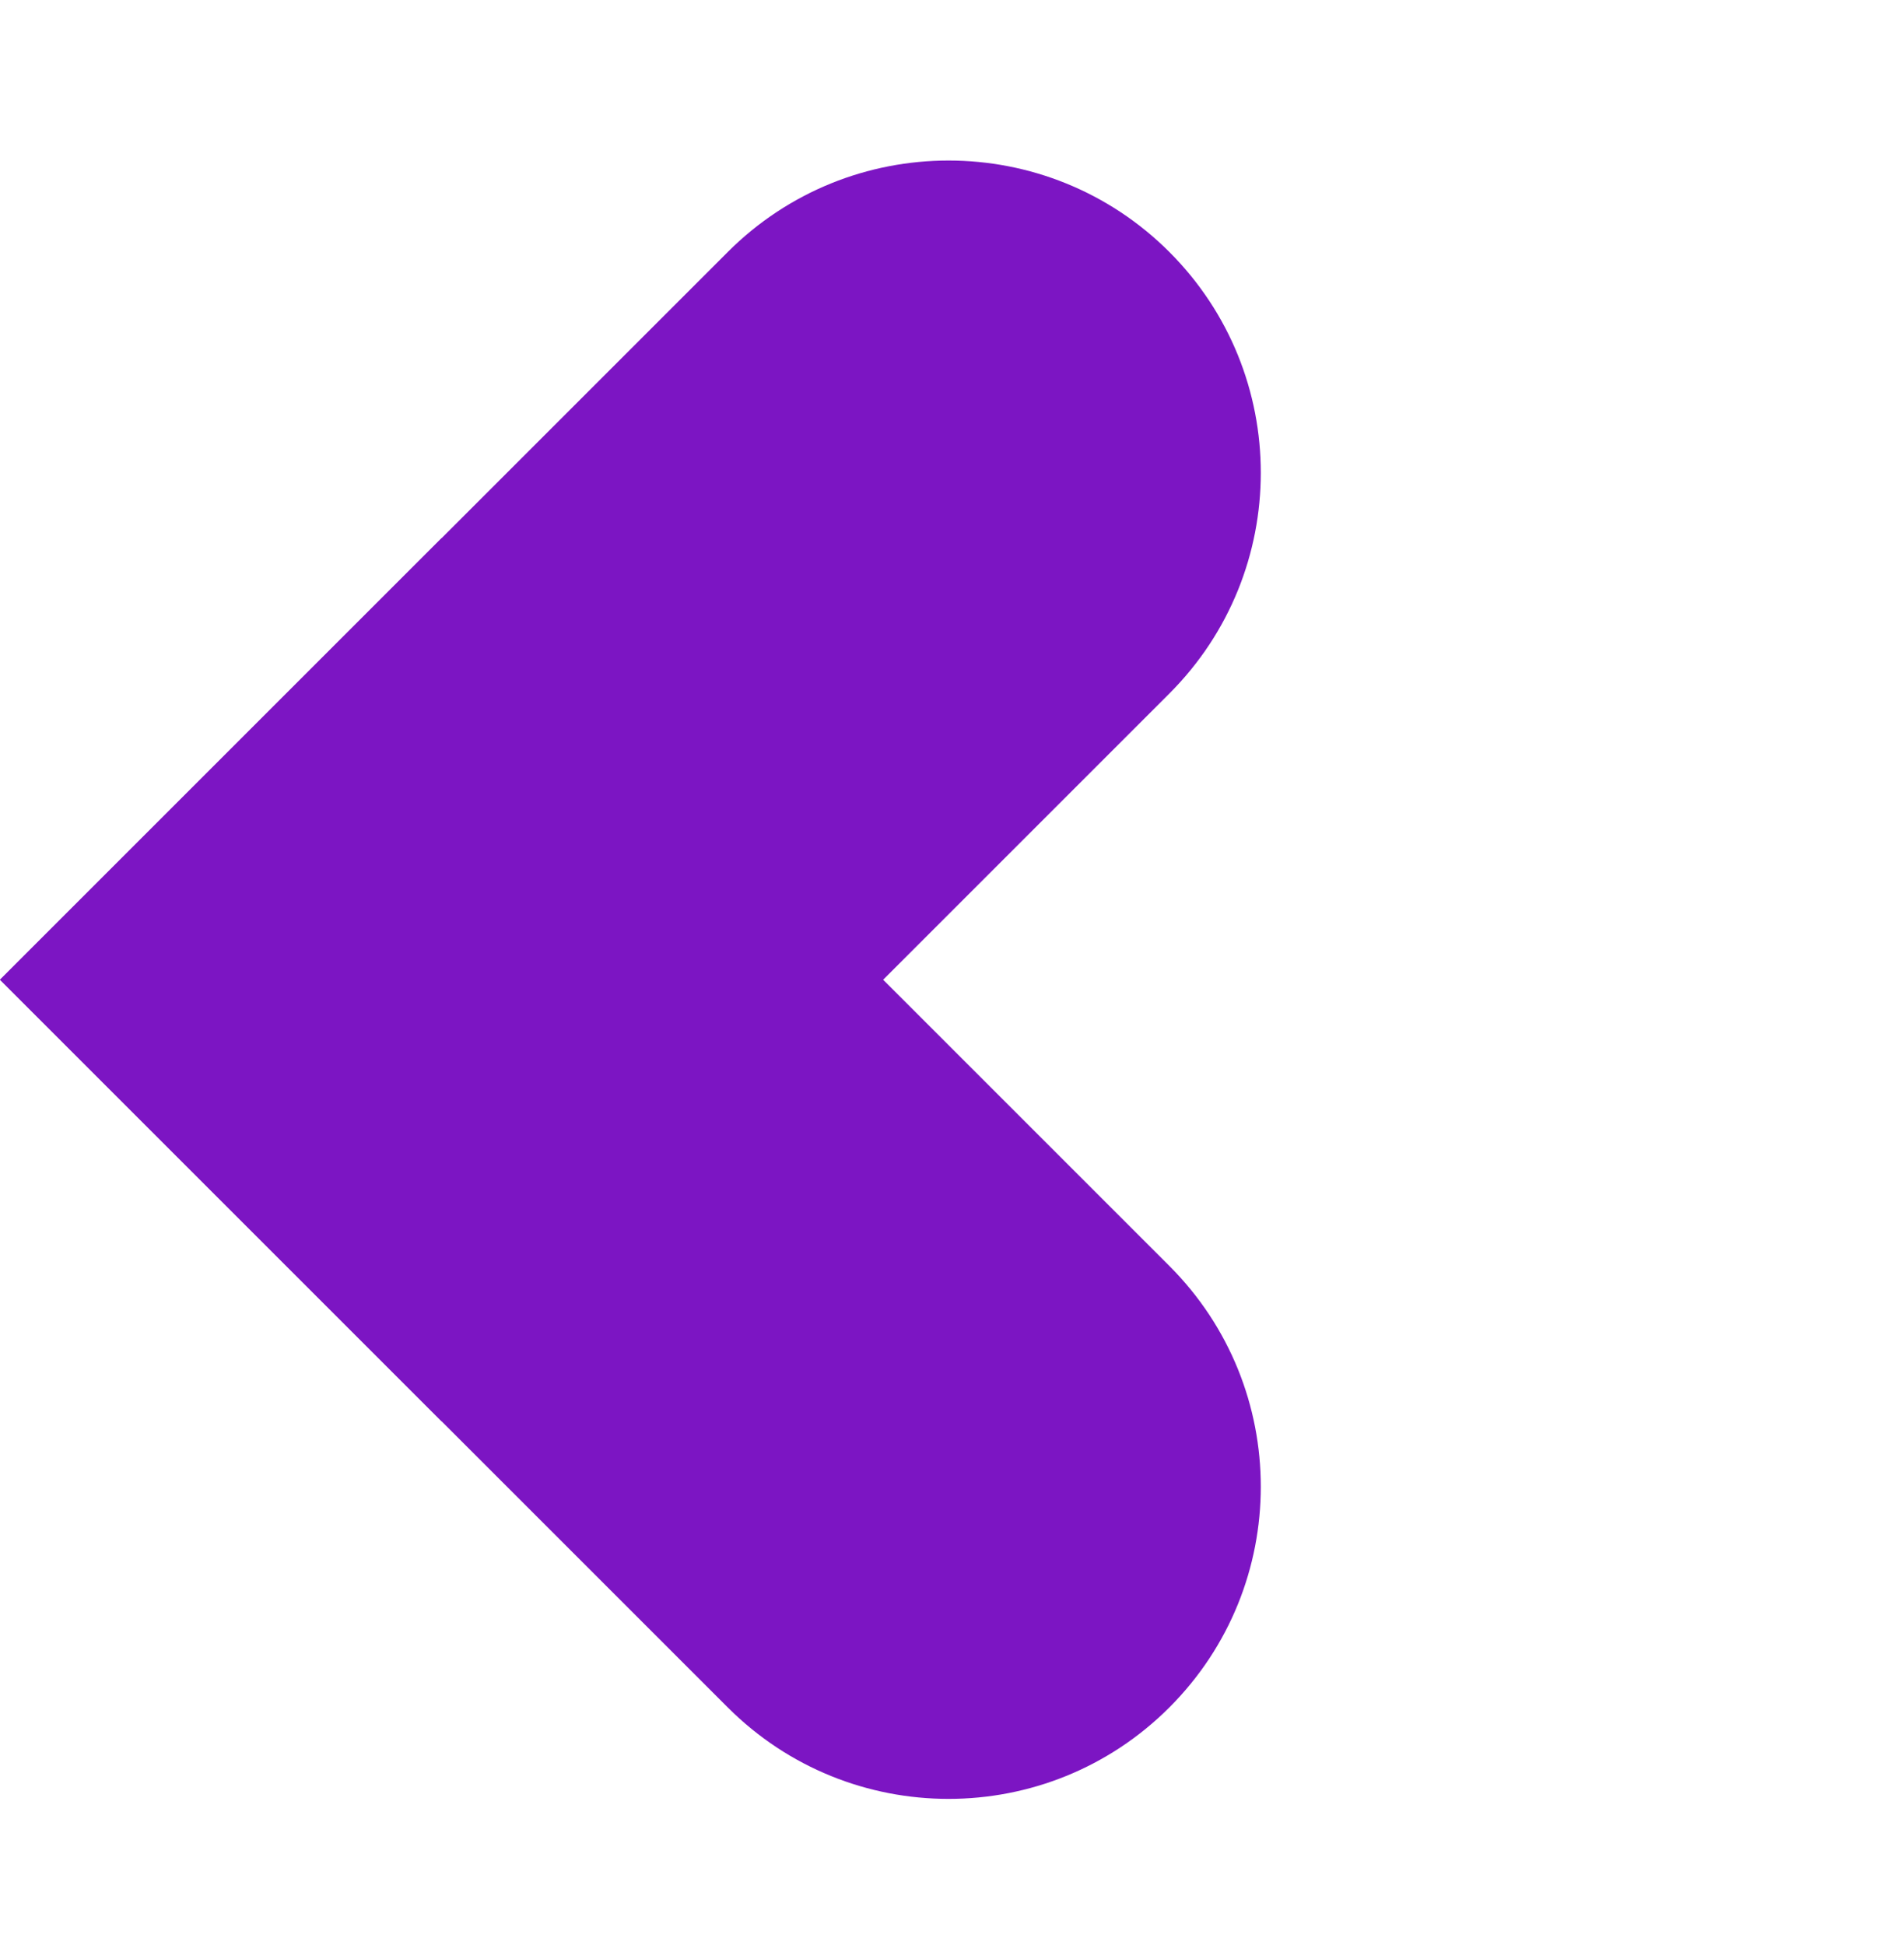
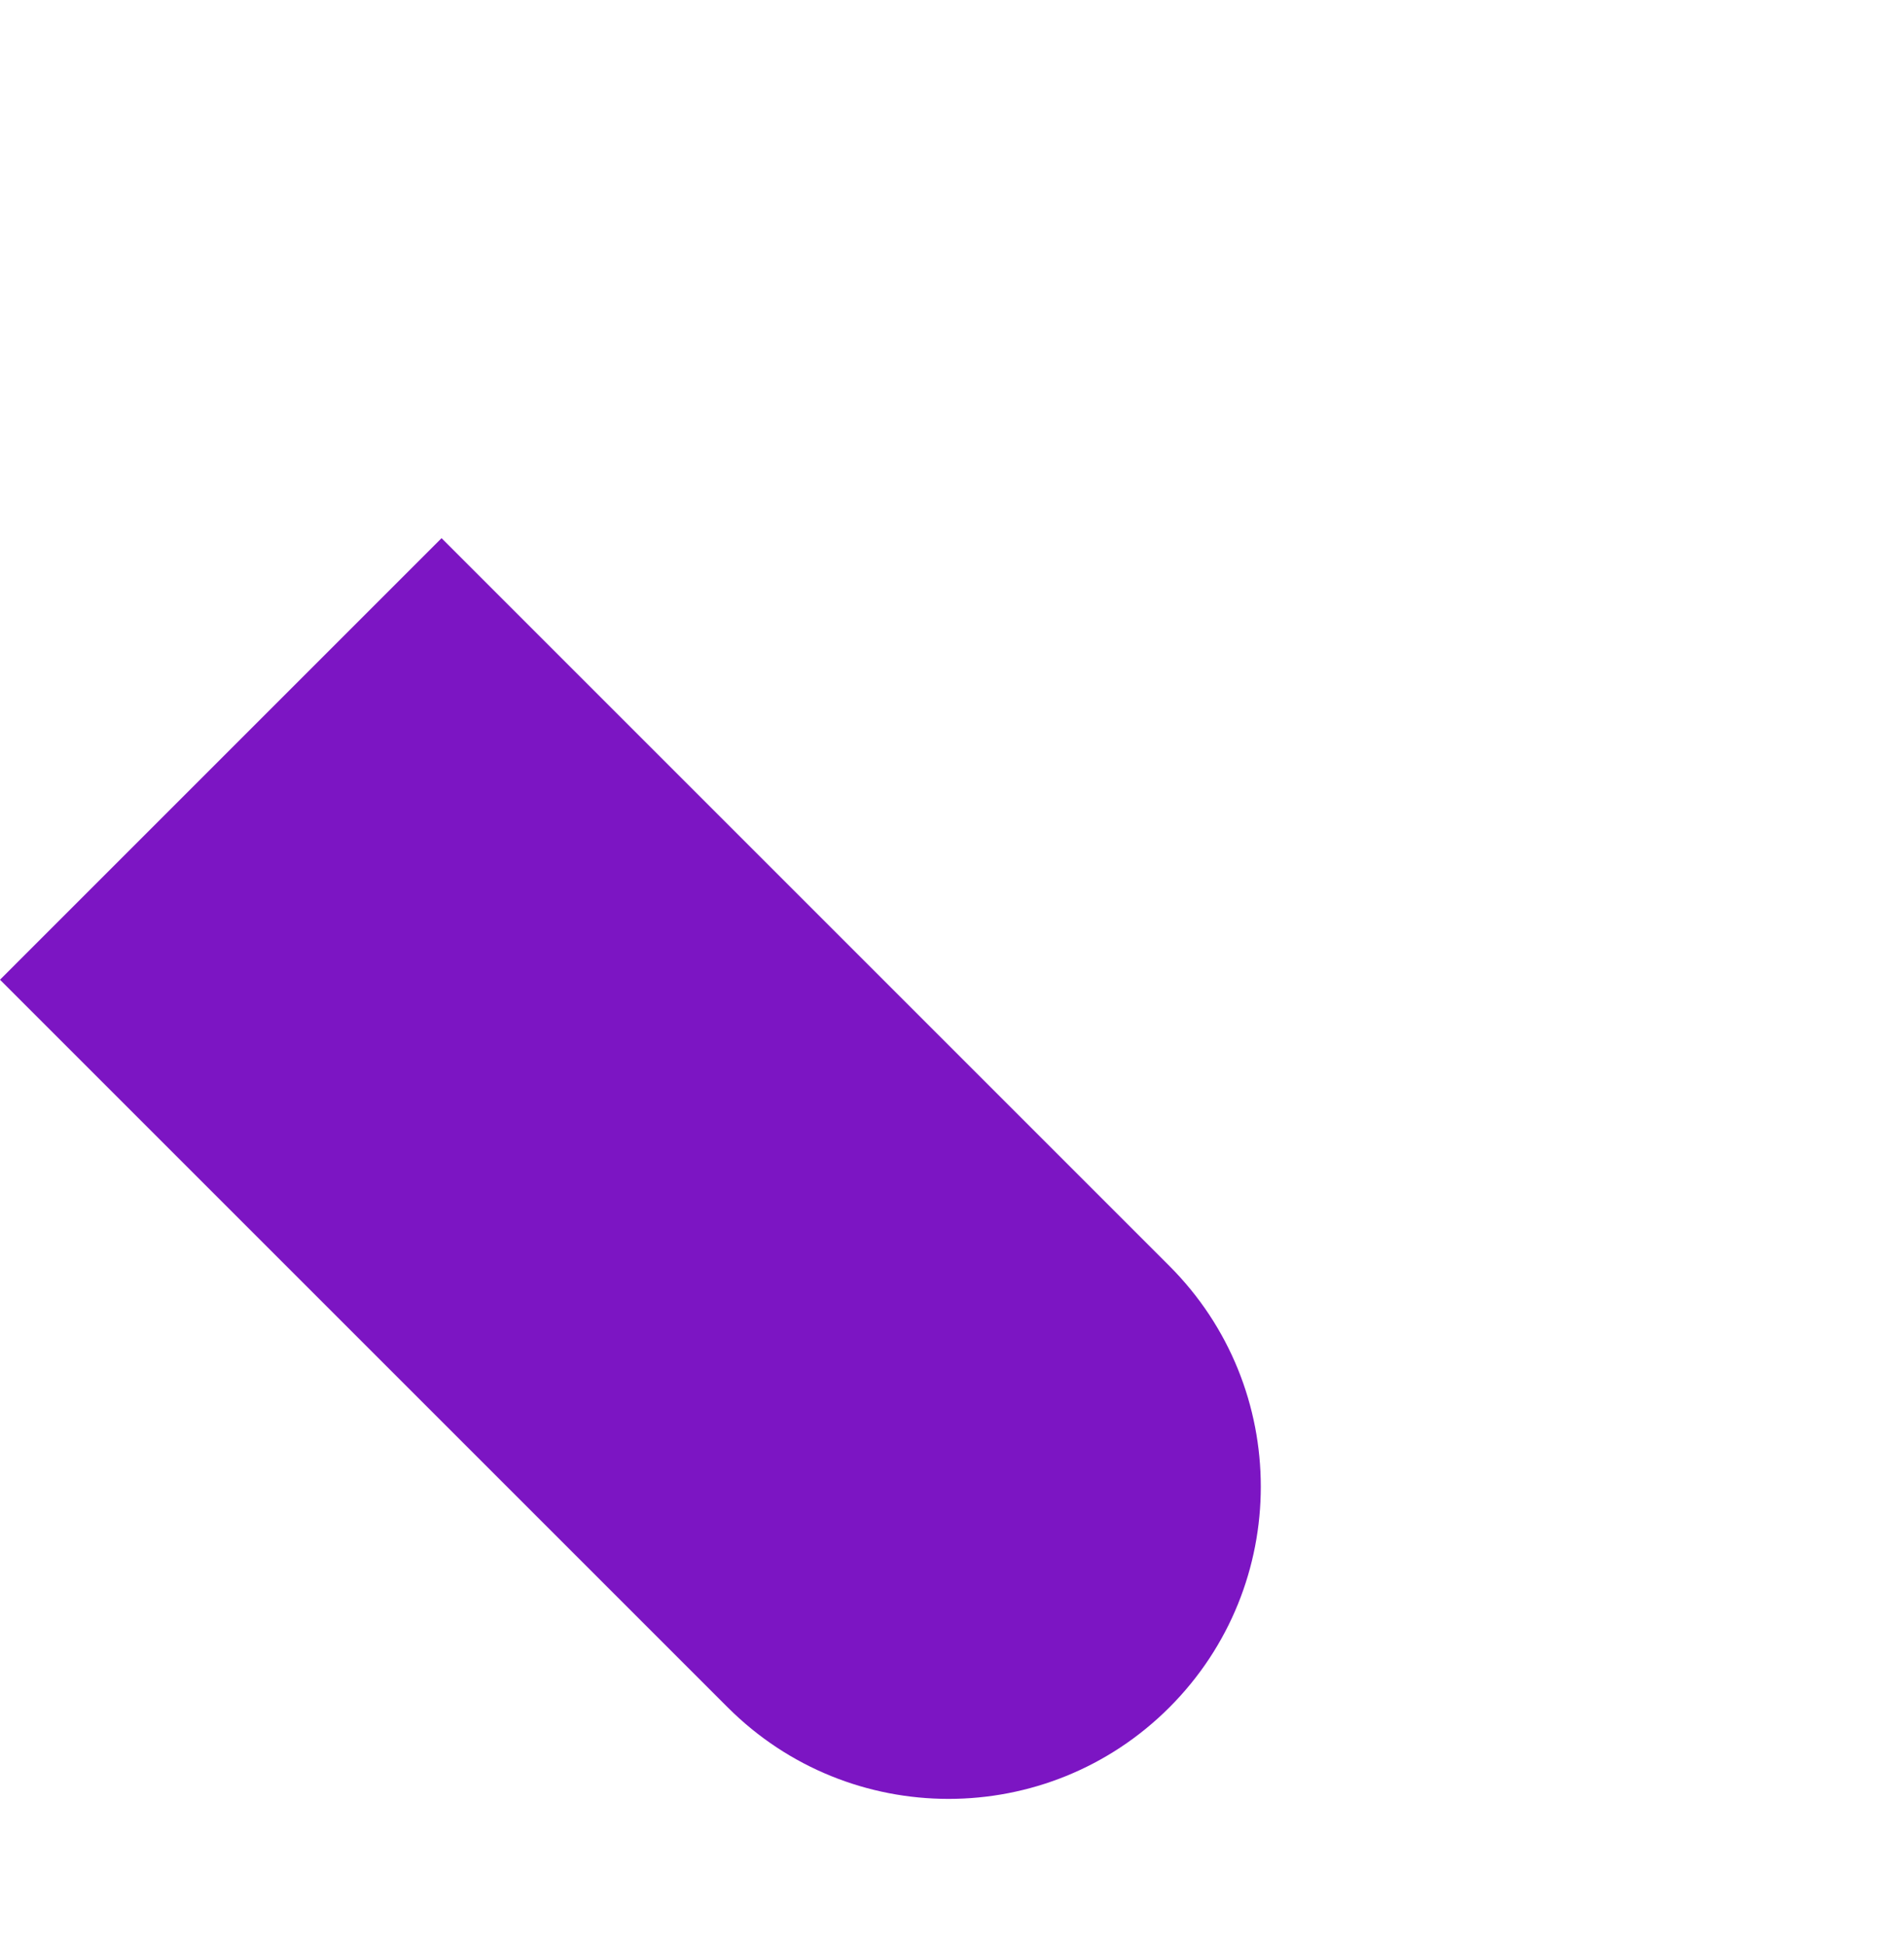
<svg xmlns="http://www.w3.org/2000/svg" width="46" height="47" viewBox="0 0 46 47" fill="none">
-   <path d="M17.583 6.088C20.529 3.142 25.305 3.142 28.251 6.088C31.197 9.034 31.197 13.811 28.251 16.757L10.668 34.34L0 23.671L17.583 6.088Z" fill="#7C15C3" />
  <path d="M28.251 30.586C31.197 33.532 31.197 38.308 28.251 41.254C25.305 44.2 20.529 44.2 17.583 41.254L0 23.671L10.668 13.003L28.251 30.586Z" fill="#7C15C3" />
</svg>